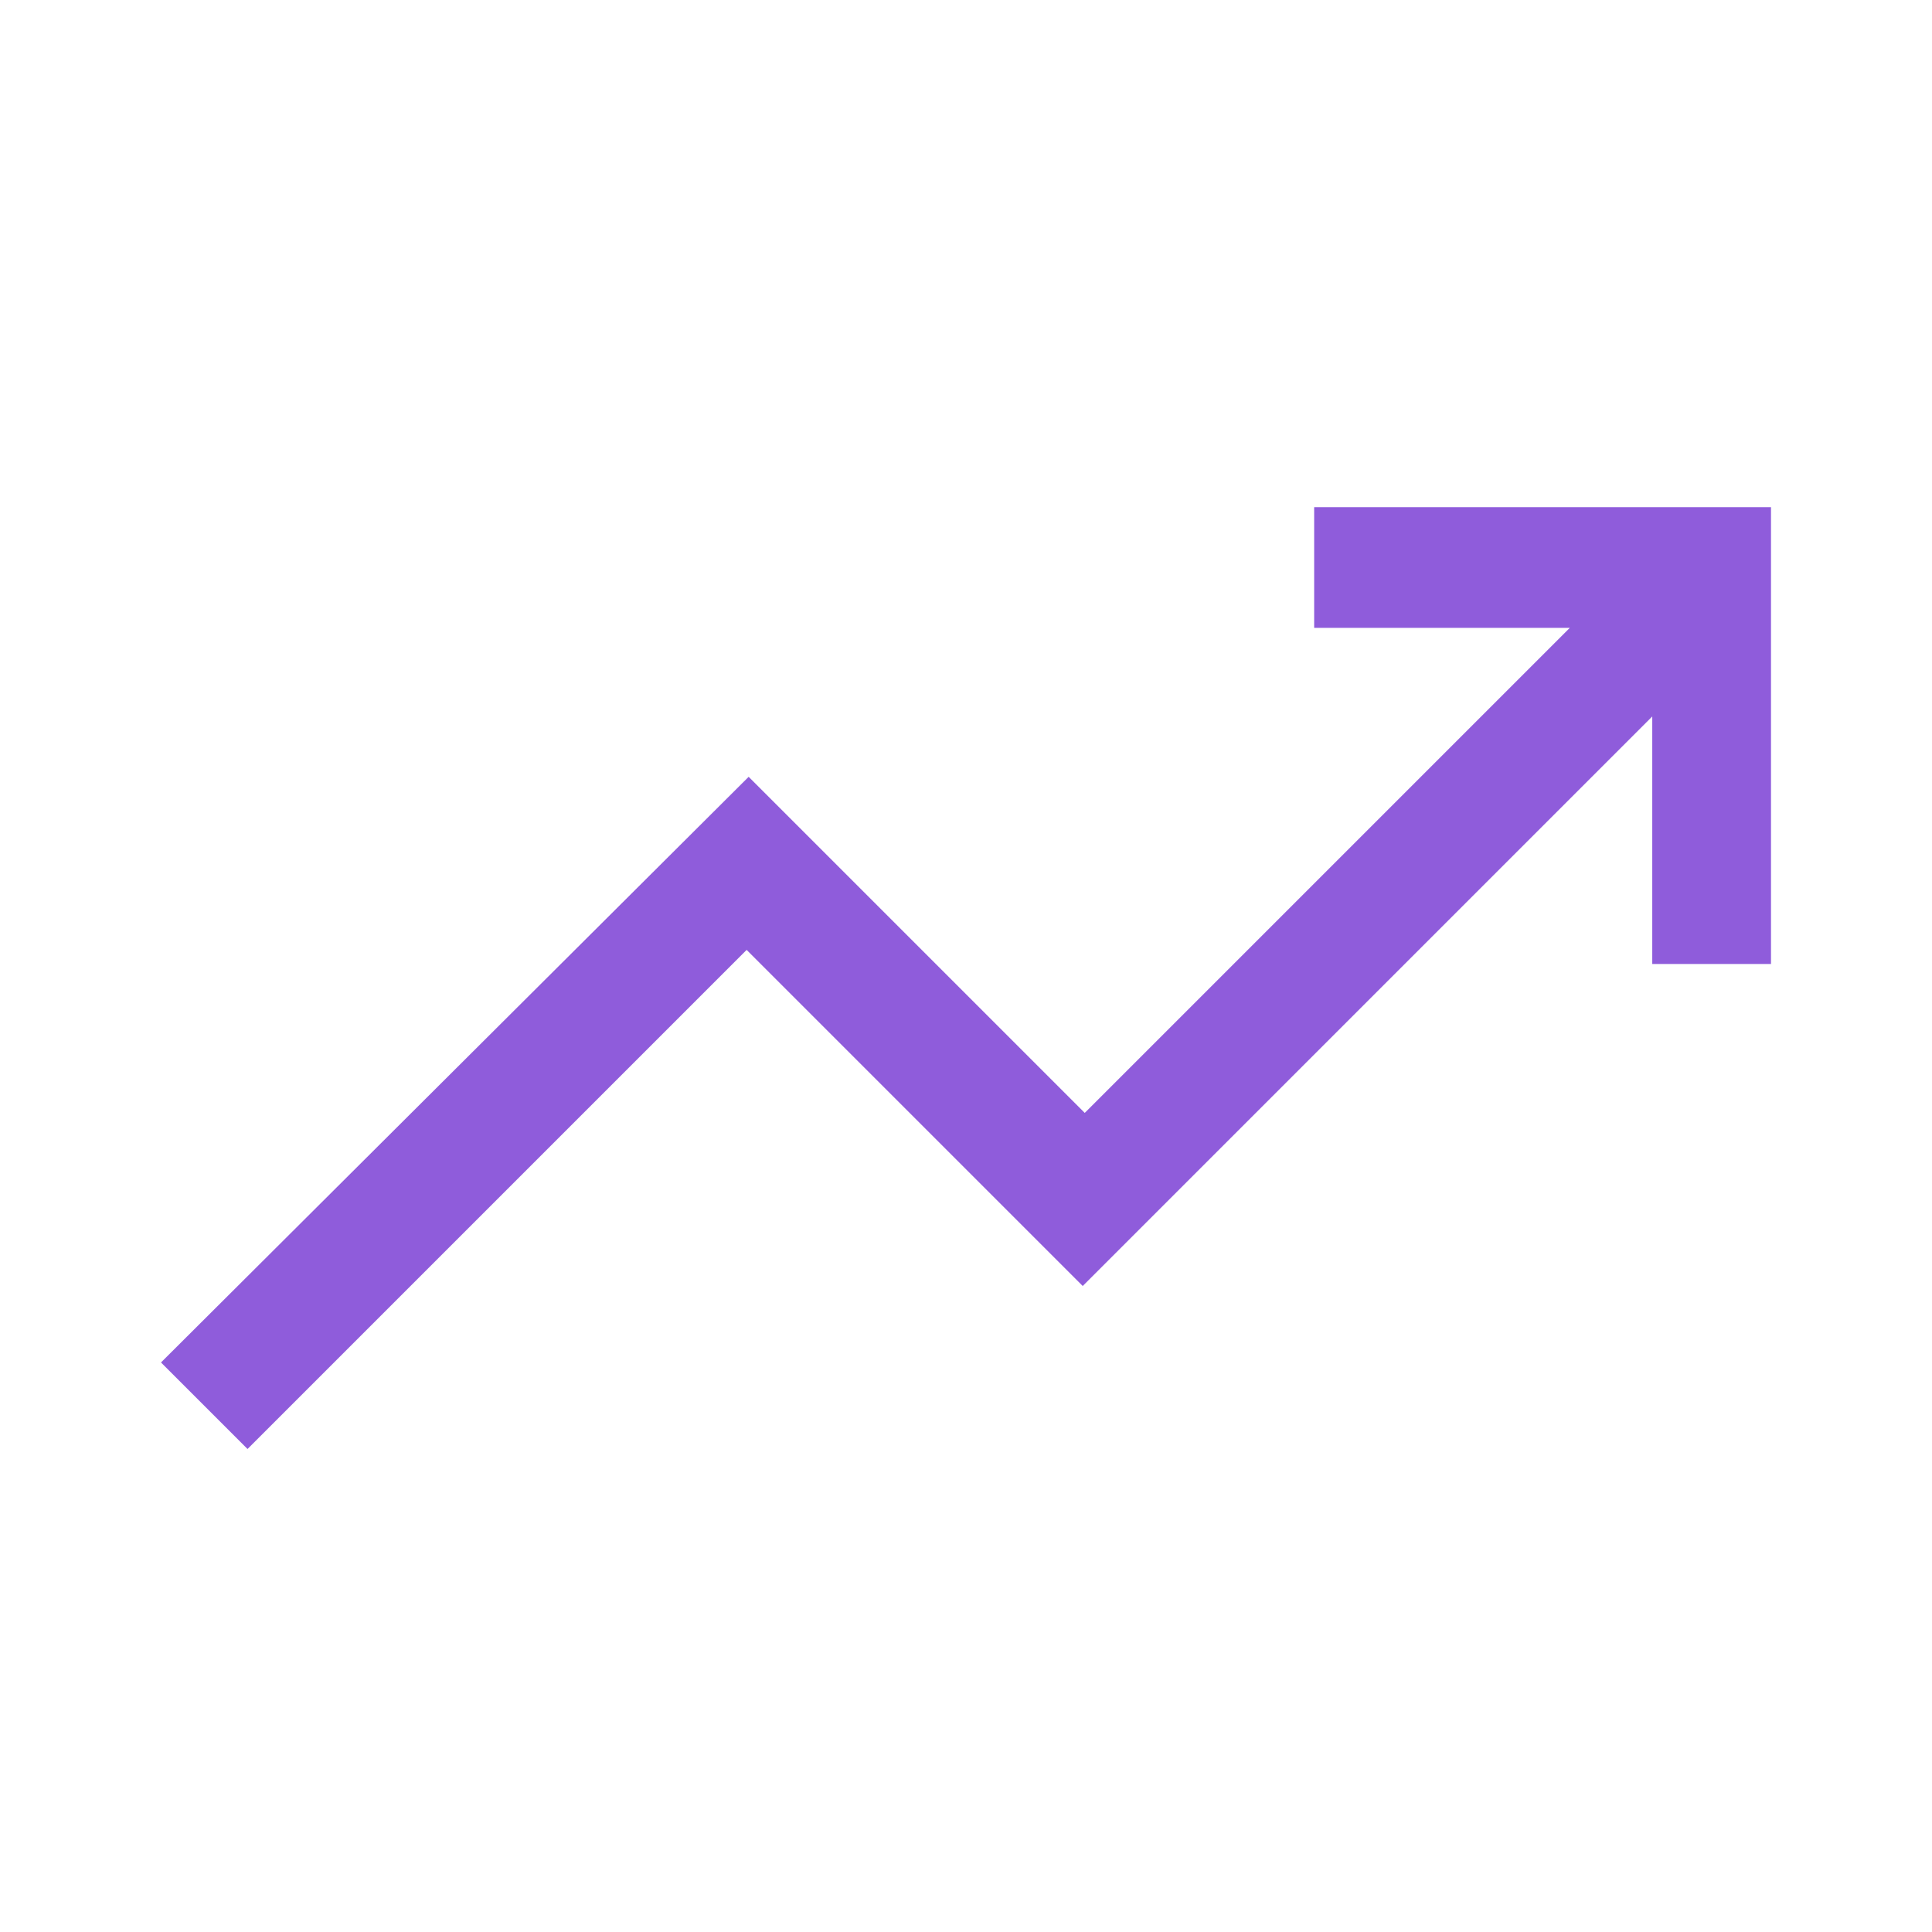
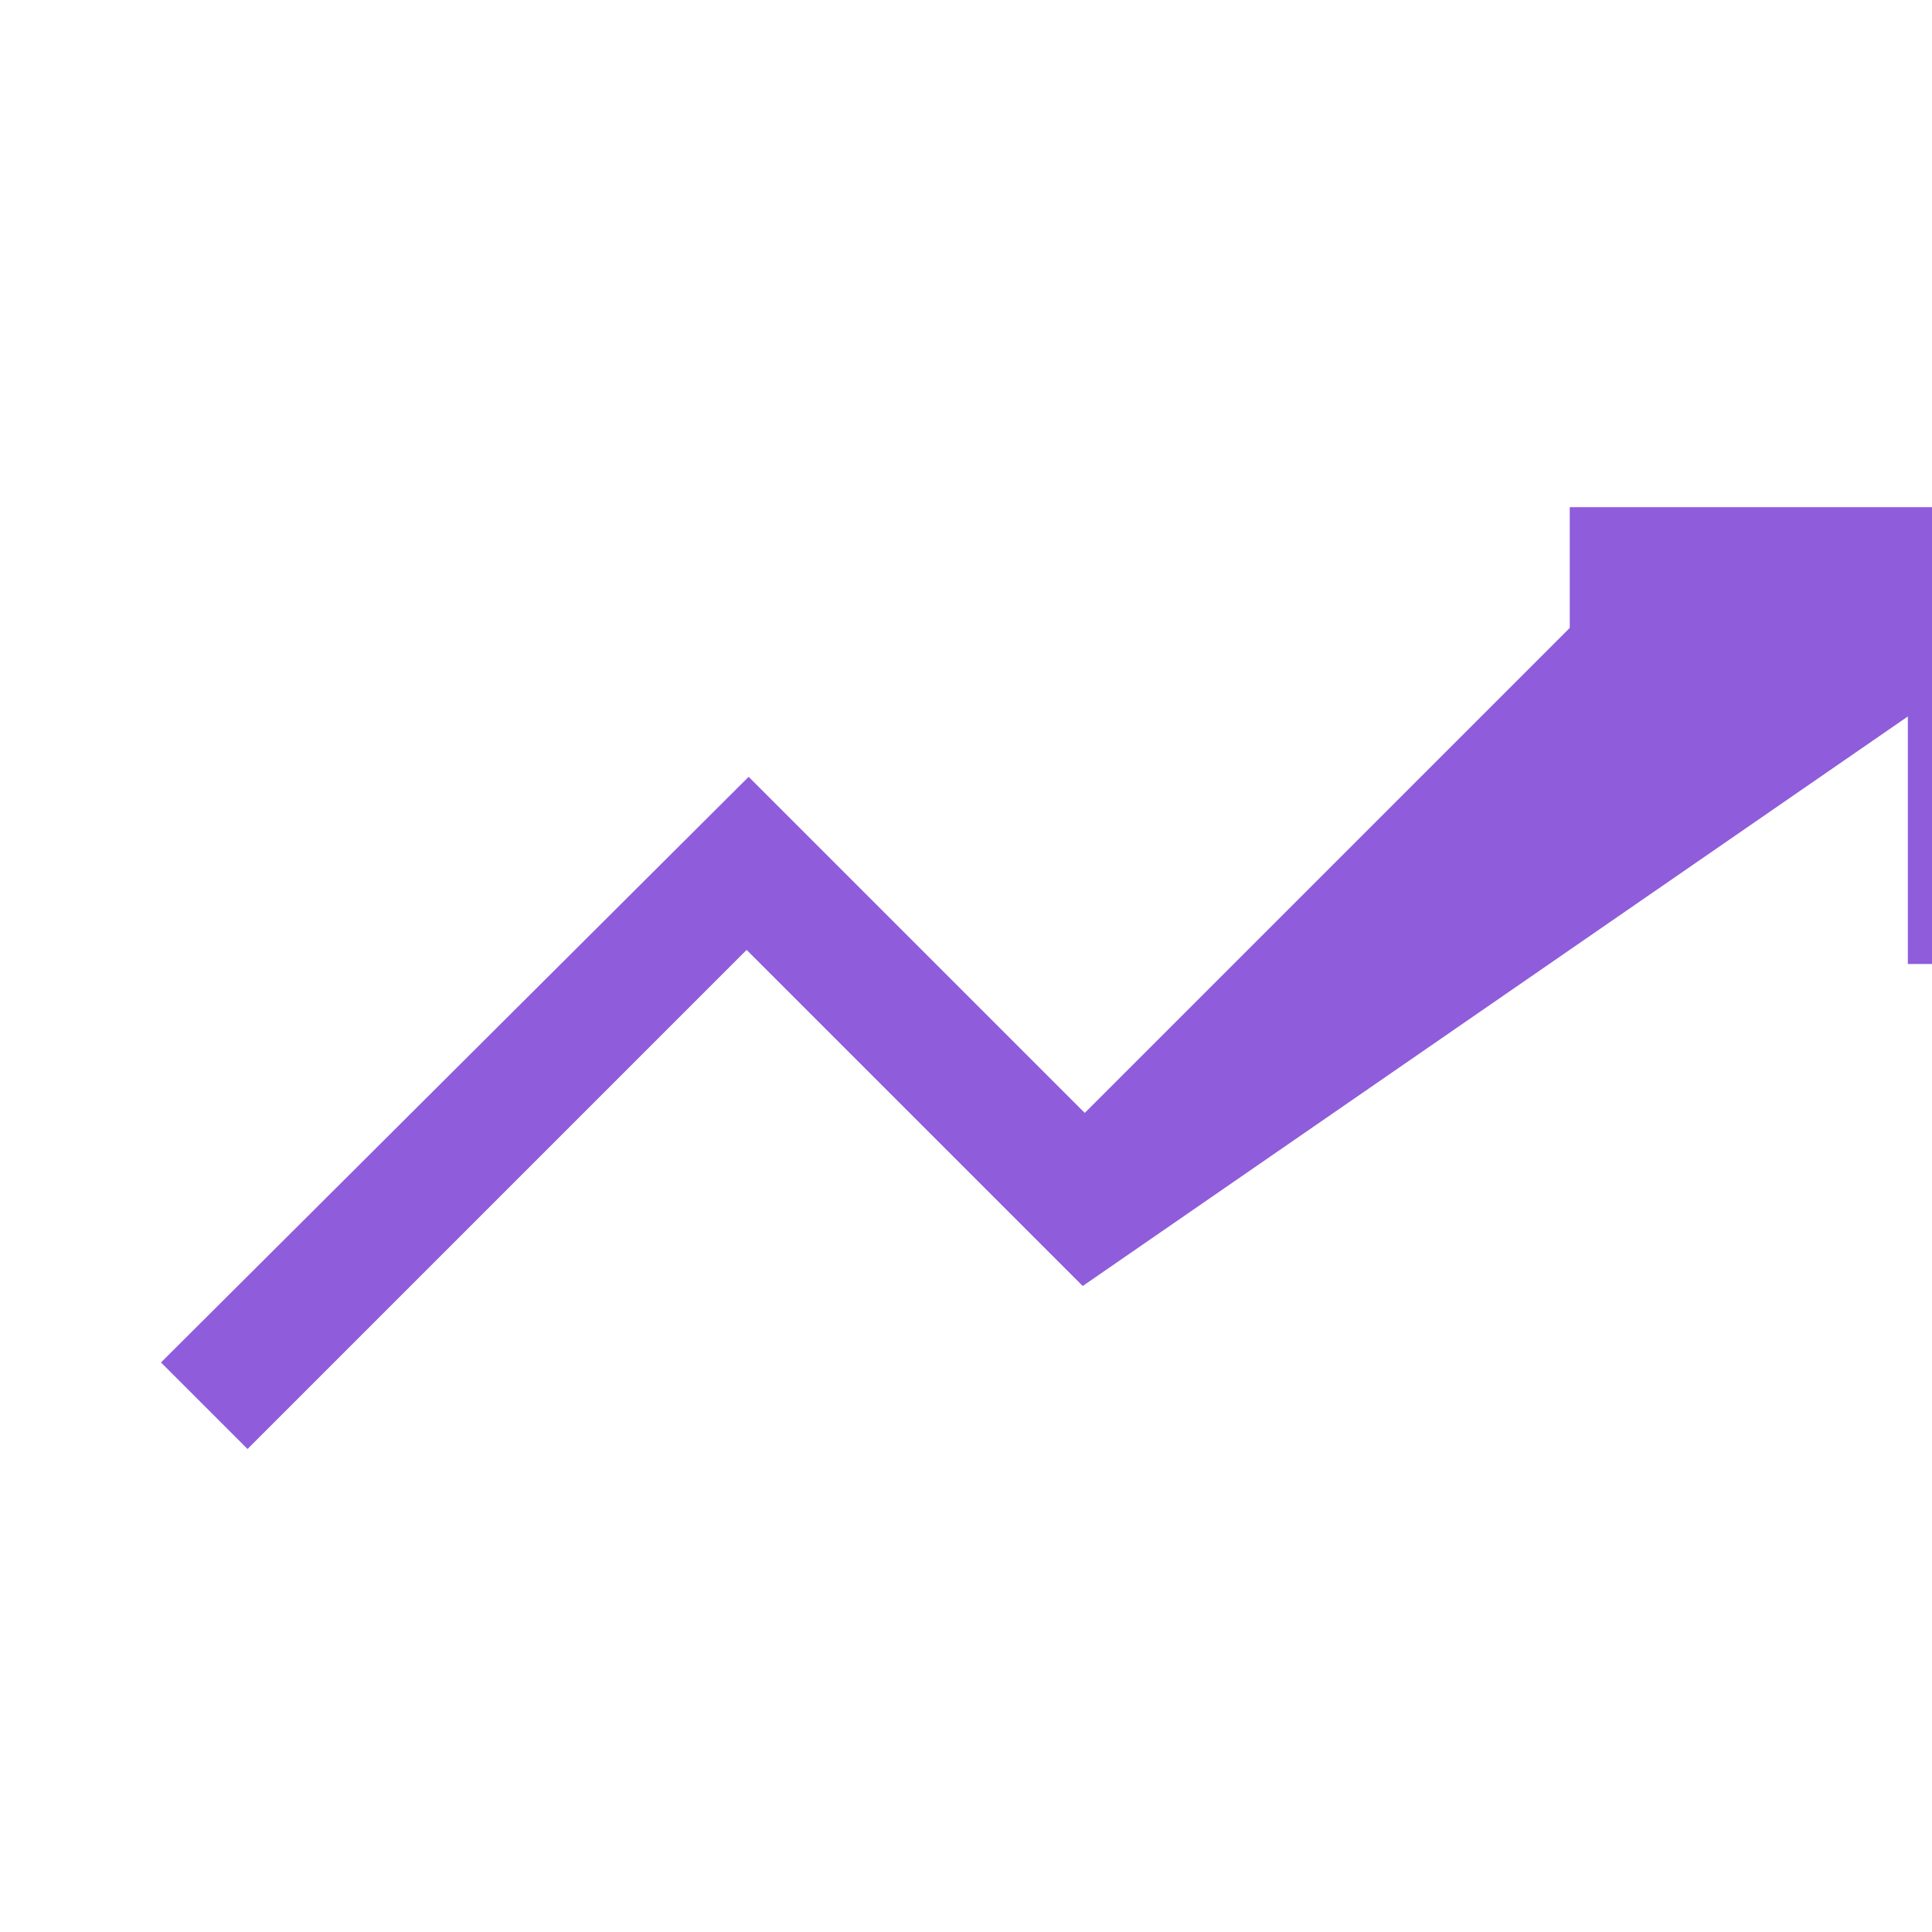
<svg xmlns="http://www.w3.org/2000/svg" height="48px" viewBox="0 -960 960 960" width="48px" fill="#8f5cdb">
-   <path d="m123-240-43-43 292-291 167 167 241-241H653v-60h227v227h-59v-123L538-321 371-488 123-240Z" />
+   <path d="m123-240-43-43 292-291 167 167 241-241v-60h227v227h-59v-123L538-321 371-488 123-240Z" />
</svg>